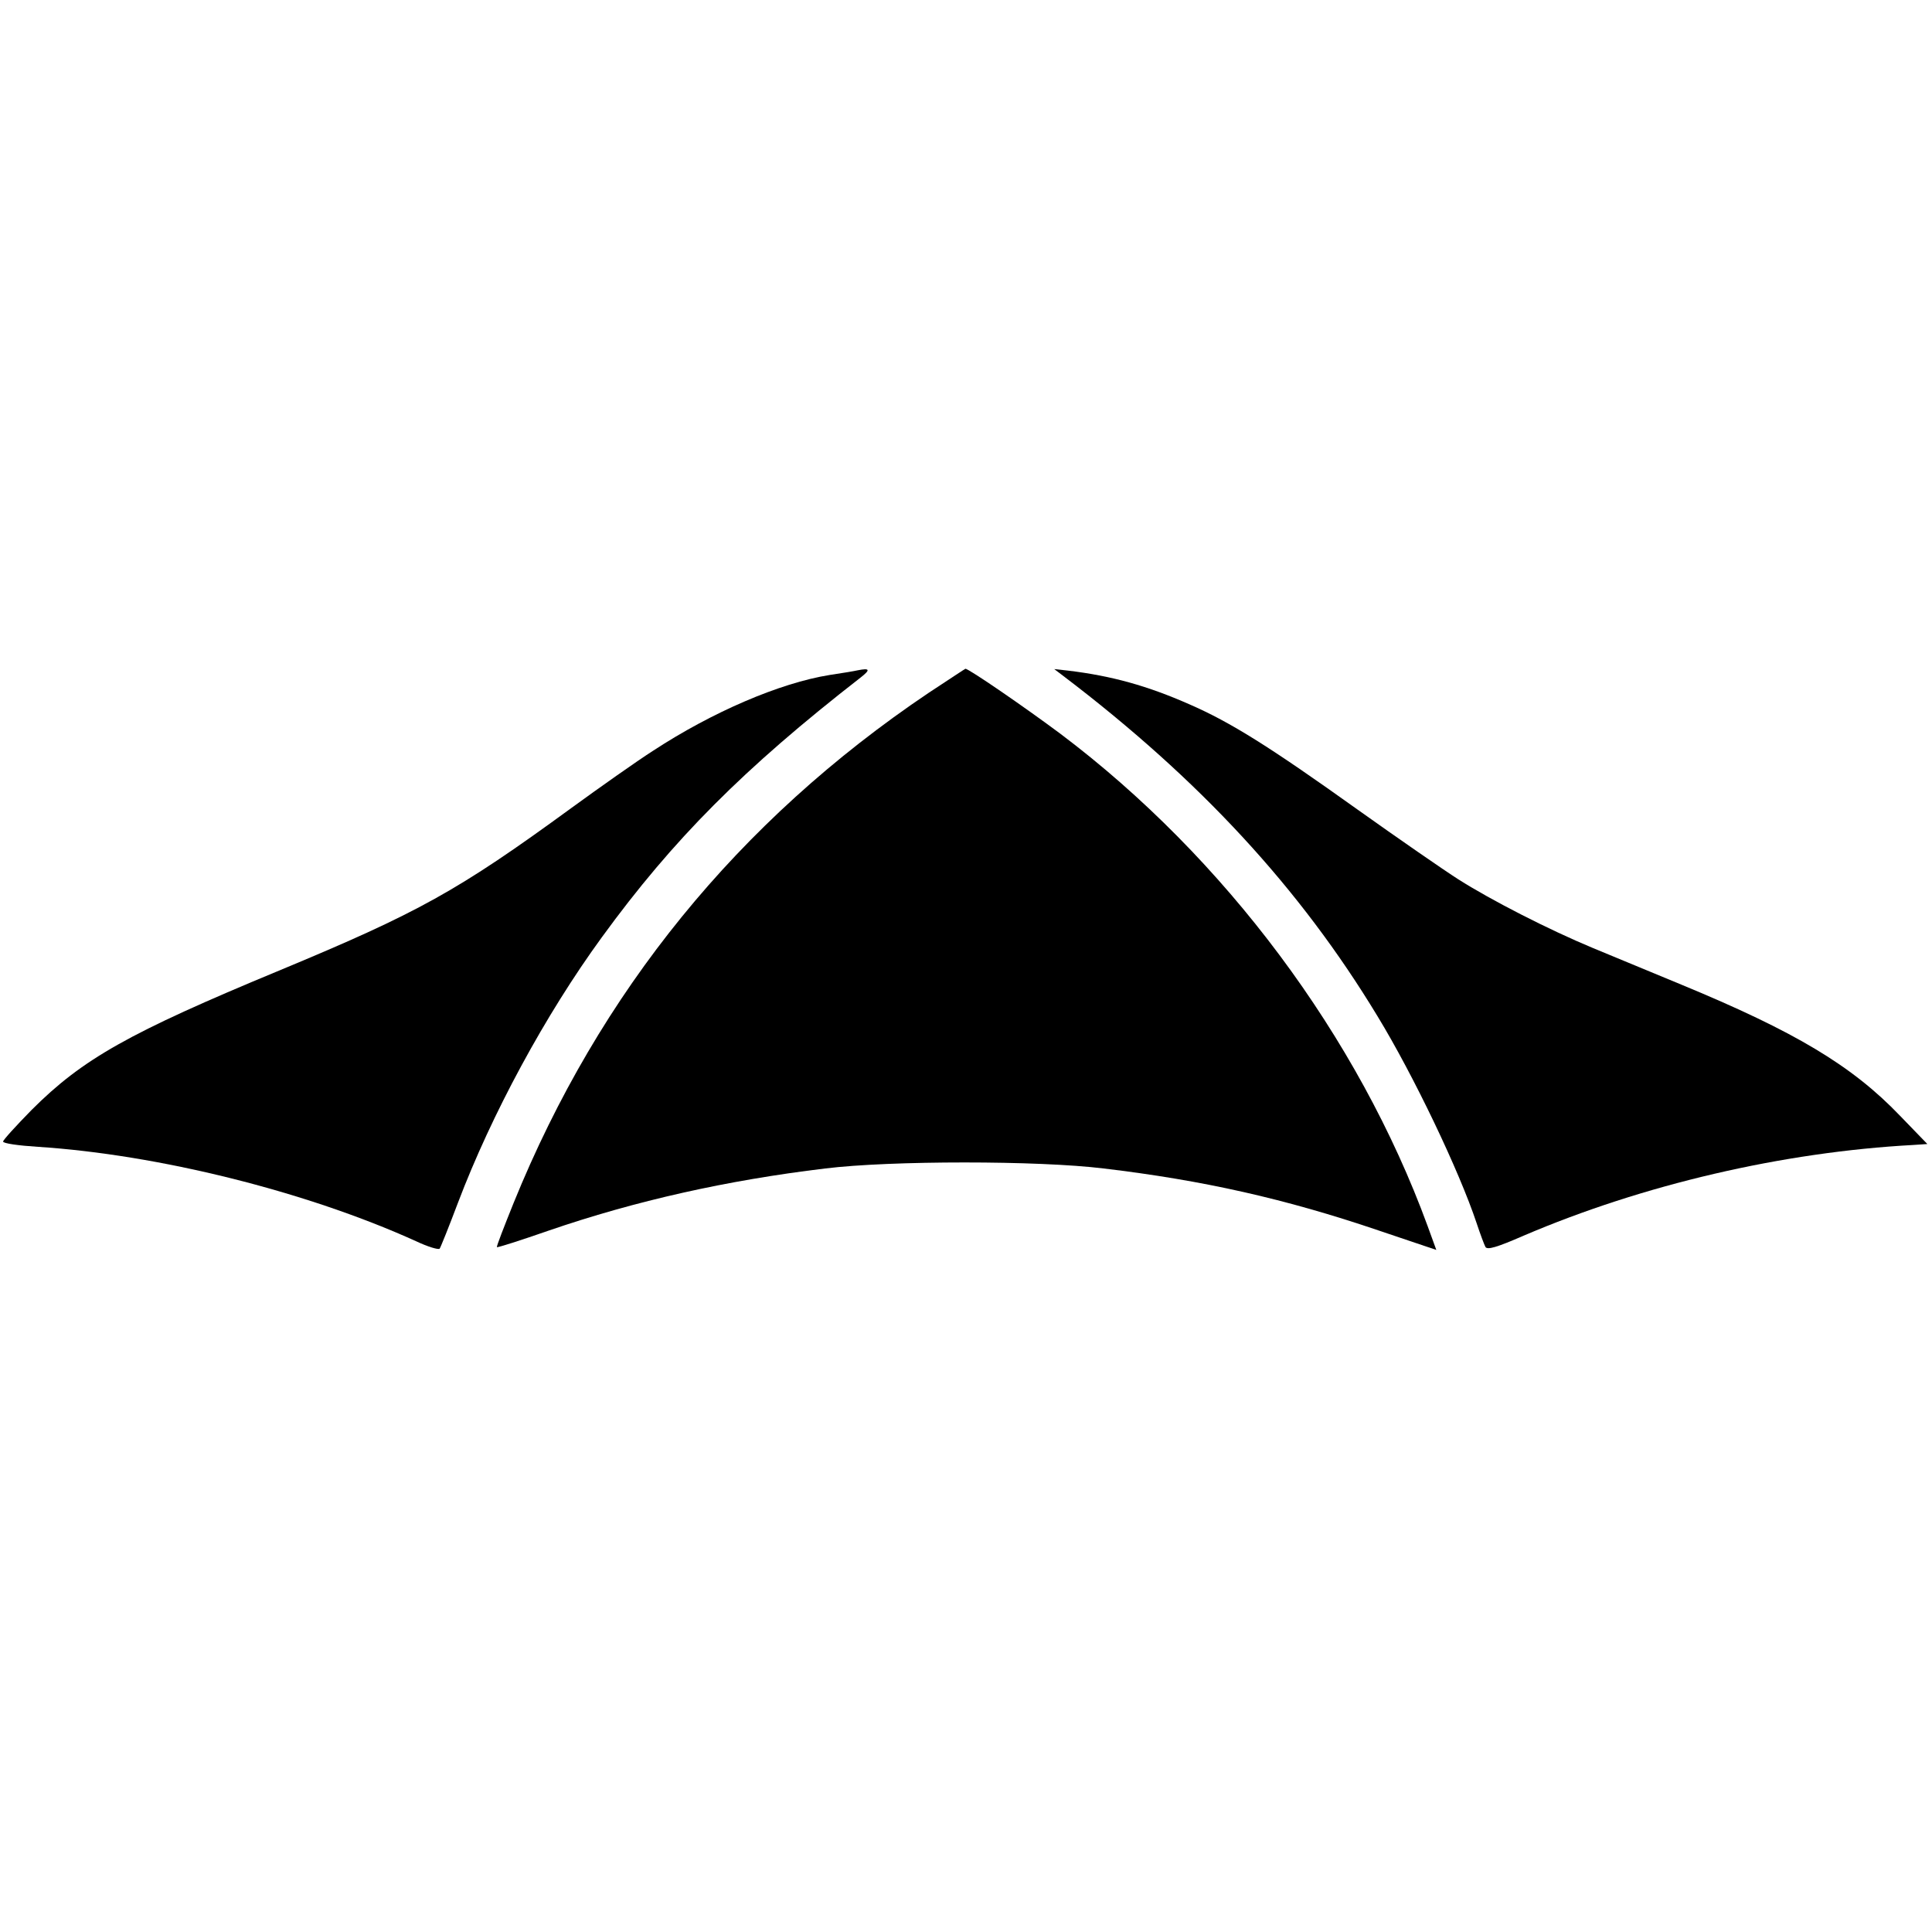
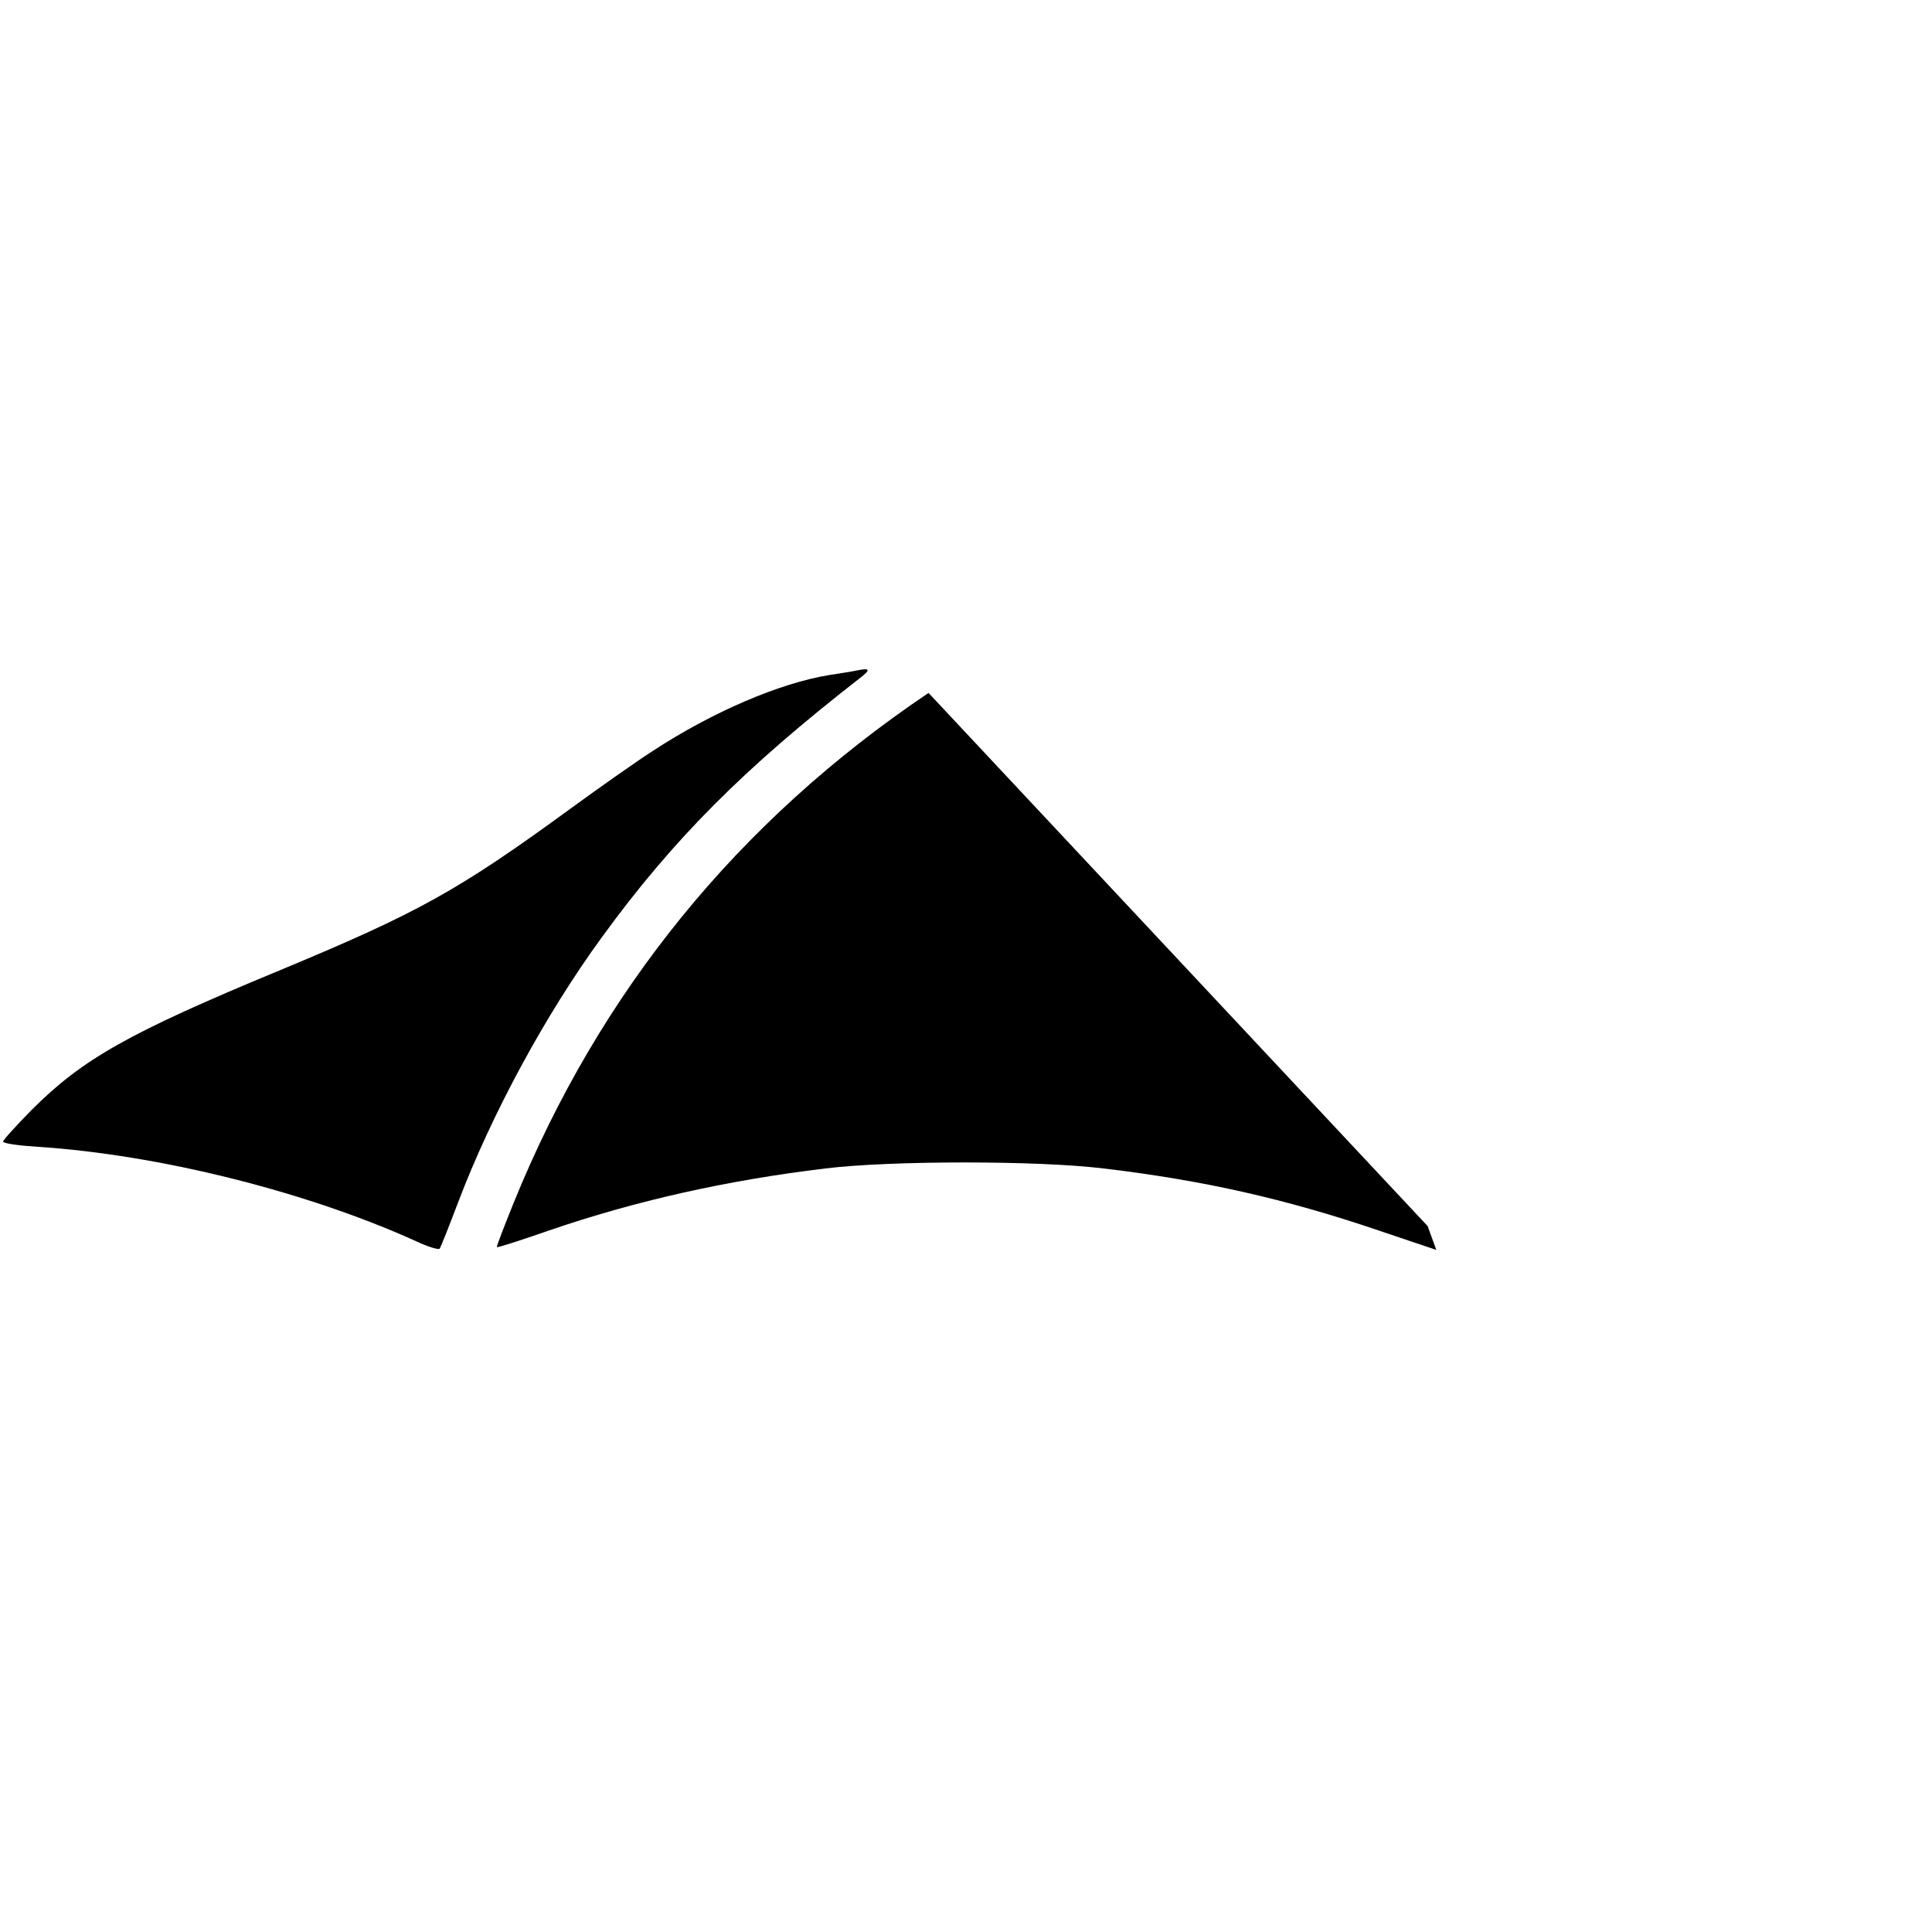
<svg xmlns="http://www.w3.org/2000/svg" version="1.0" width="624pt" height="624pt" viewBox="0 0 624 624" preserveAspectRatio="xMidYMid meet">
  <g transform="translate(0,624) scale(0.1,-0.1)" fill="#000000" stroke="none">
    <path d="M2770 4075 c-8 -2 -49 -9 -90 -15 -162 -26 -380 -120 -571 -245 -53 -34 -172 -118 -264 -185 -367 -268 -494 -338 -944 -525 -485 -201 -634 -285 -799 -450 -50 -51 -92 -97 -92 -102 0 -6 49 -13 112 -17 388 -25 867 -144 1222 -305 38 -18 72 -28 76 -24 3 4 30 71 59 148 109 287 282 607 465 858 230 316 458 545 836 839 32 25 30 31 -10 23z" />
-     <path d="M2999 4002 c-615 -414 -1063 -965 -1340 -1647 -31 -77 -56 -141 -54 -143 2 -2 77 22 166 53 282 97 578 163 894 201 211 26 689 26 900 0 320 -38 587 -98 887 -200 l187 -63 -28 77 c-224 612 -655 1190 -1186 1590 -114 85 -297 211 -307 210 -1 0 -55 -36 -119 -78z" />
-     <path d="M3434 4057 c441 -335 765 -686 1015 -1099 117 -192 264 -500 320 -668 12 -36 25 -71 29 -78 7 -9 36 -1 123 37 386 165 836 270 1259 293 l45 3 -88 91 c-155 162 -339 272 -707 424 -96 40 -224 93 -285 118 -142 59 -328 154 -435 222 -47 30 -193 131 -325 225 -284 203 -410 282 -543 340 -136 60 -251 92 -392 109 l-45 5 29 -22z" />
+     <path d="M2999 4002 c-615 -414 -1063 -965 -1340 -1647 -31 -77 -56 -141 -54 -143 2 -2 77 22 166 53 282 97 578 163 894 201 211 26 689 26 900 0 320 -38 587 -98 887 -200 l187 -63 -28 77 z" />
  </g>
</svg>